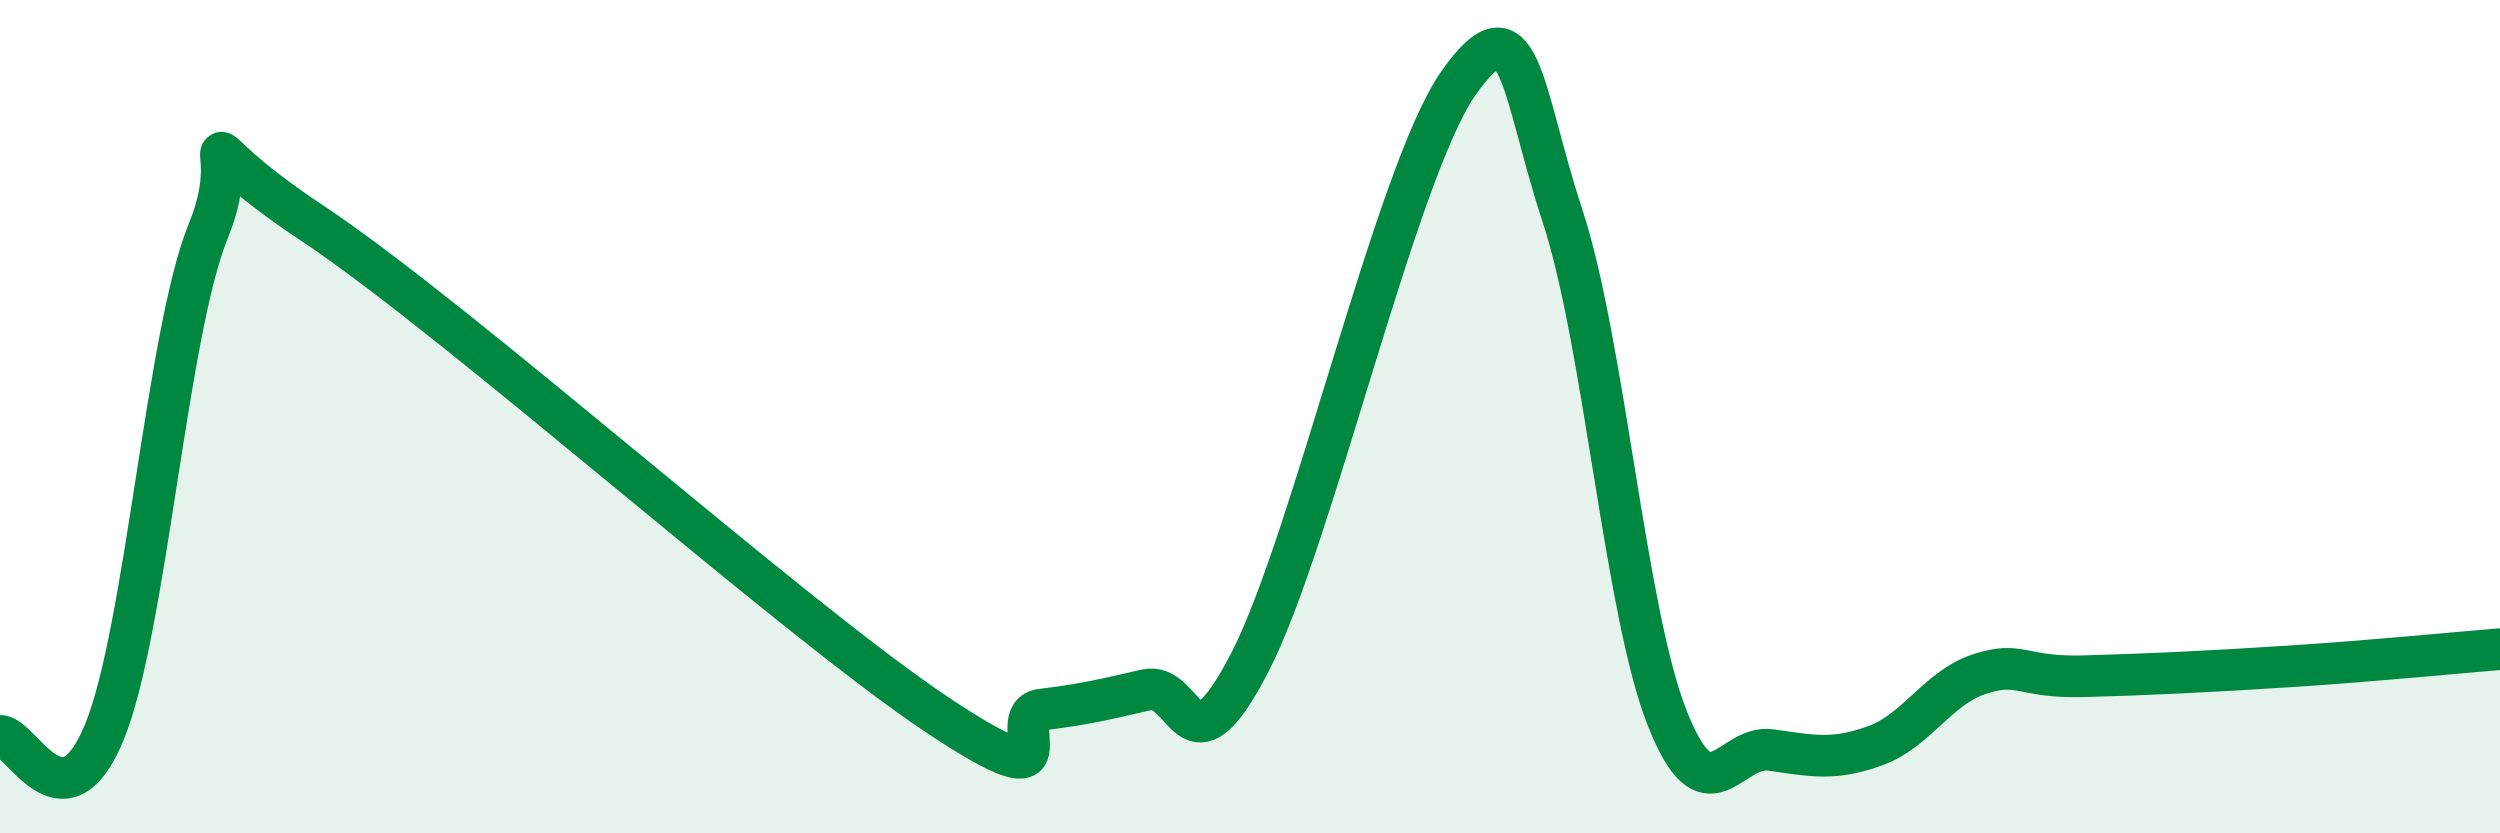
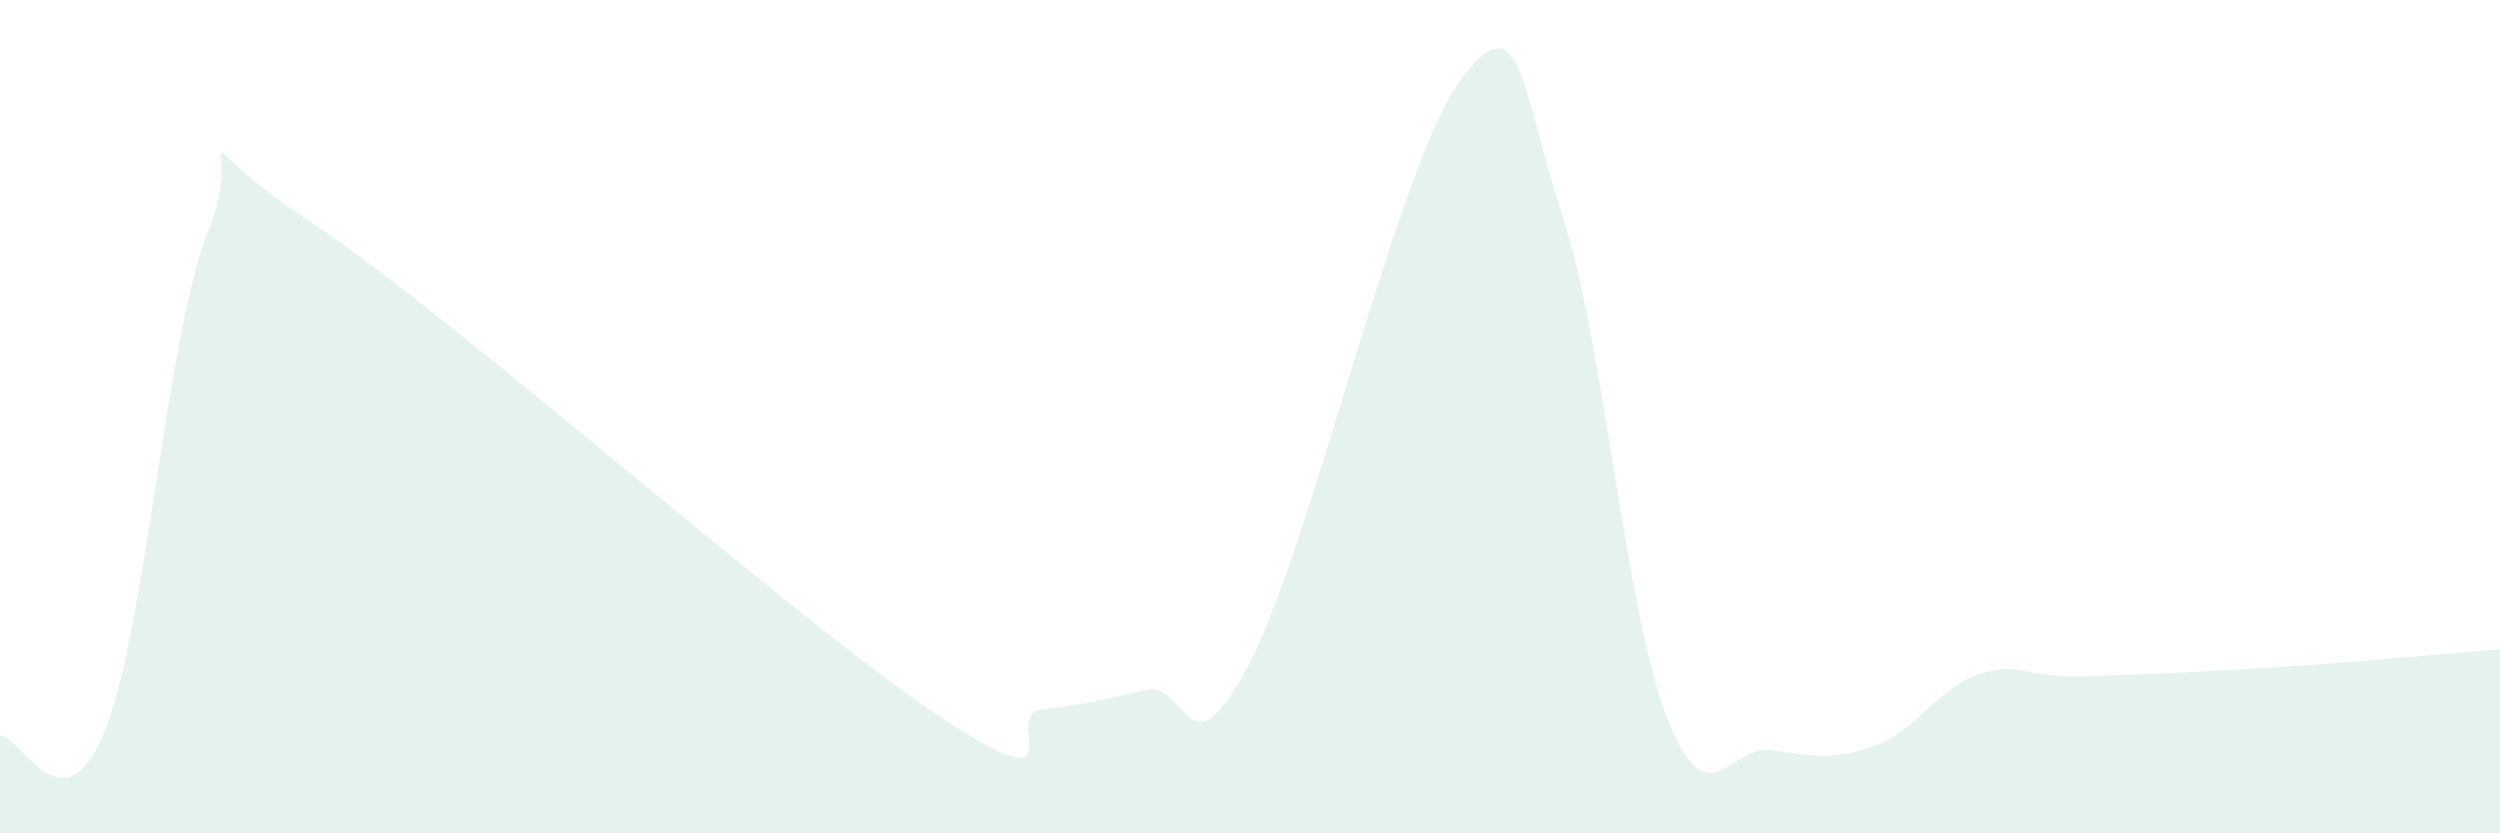
<svg xmlns="http://www.w3.org/2000/svg" width="60" height="20" viewBox="0 0 60 20">
  <path d="M 0,17.66 C 0.5,17.64 1.5,20 2.5,17.58 C 3.5,15.16 4,7.98 5,5.54 C 6,3.1 4,3.04 7.5,5.36 C 11,7.68 19,14.83 22.5,17.16 C 26,19.49 24,17.15 25,17.03 C 26,16.91 26.5,16.79 27.5,16.56 C 28.5,16.33 28.5,18.8 30,15.89 C 31.5,12.98 33.5,4.14 35,2 C 36.5,-0.14 36.5,2.14 37.5,5.18 C 38.5,8.22 39,14.64 40,17.2 C 41,19.76 41.5,17.86 42.5,18 C 43.5,18.14 44,18.26 45,17.9 C 46,17.54 46.5,16.51 47.5,16.18 C 48.5,15.85 48.5,16.27 50,16.23 C 51.5,16.19 53,16.12 55,15.99 C 57,15.86 59,15.66 60,15.58L60 20L0 20Z" fill="#008740" opacity="0.1" stroke-linecap="round" stroke-linejoin="round" />
-   <path d="M 0,17.66 C 0.5,17.64 1.5,20 2.5,17.58 C 3.5,15.16 4,7.98 5,5.54 C 6,3.1 4,3.04 7.5,5.36 C 11,7.68 19,14.83 22.5,17.16 C 26,19.49 24,17.15 25,17.03 C 26,16.91 26.5,16.79 27.5,16.56 C 28.5,16.33 28.5,18.8 30,15.89 C 31.5,12.98 33.5,4.14 35,2 C 36.5,-0.14 36.5,2.14 37.5,5.18 C 38.5,8.22 39,14.64 40,17.2 C 41,19.76 41.5,17.86 42.5,18 C 43.5,18.14 44,18.26 45,17.9 C 46,17.54 46.5,16.51 47.5,16.18 C 48.5,15.85 48.5,16.27 50,16.23 C 51.5,16.19 53,16.12 55,15.99 C 57,15.86 59,15.66 60,15.58" stroke="#008740" stroke-width="1" fill="none" stroke-linecap="round" stroke-linejoin="round" />
</svg>